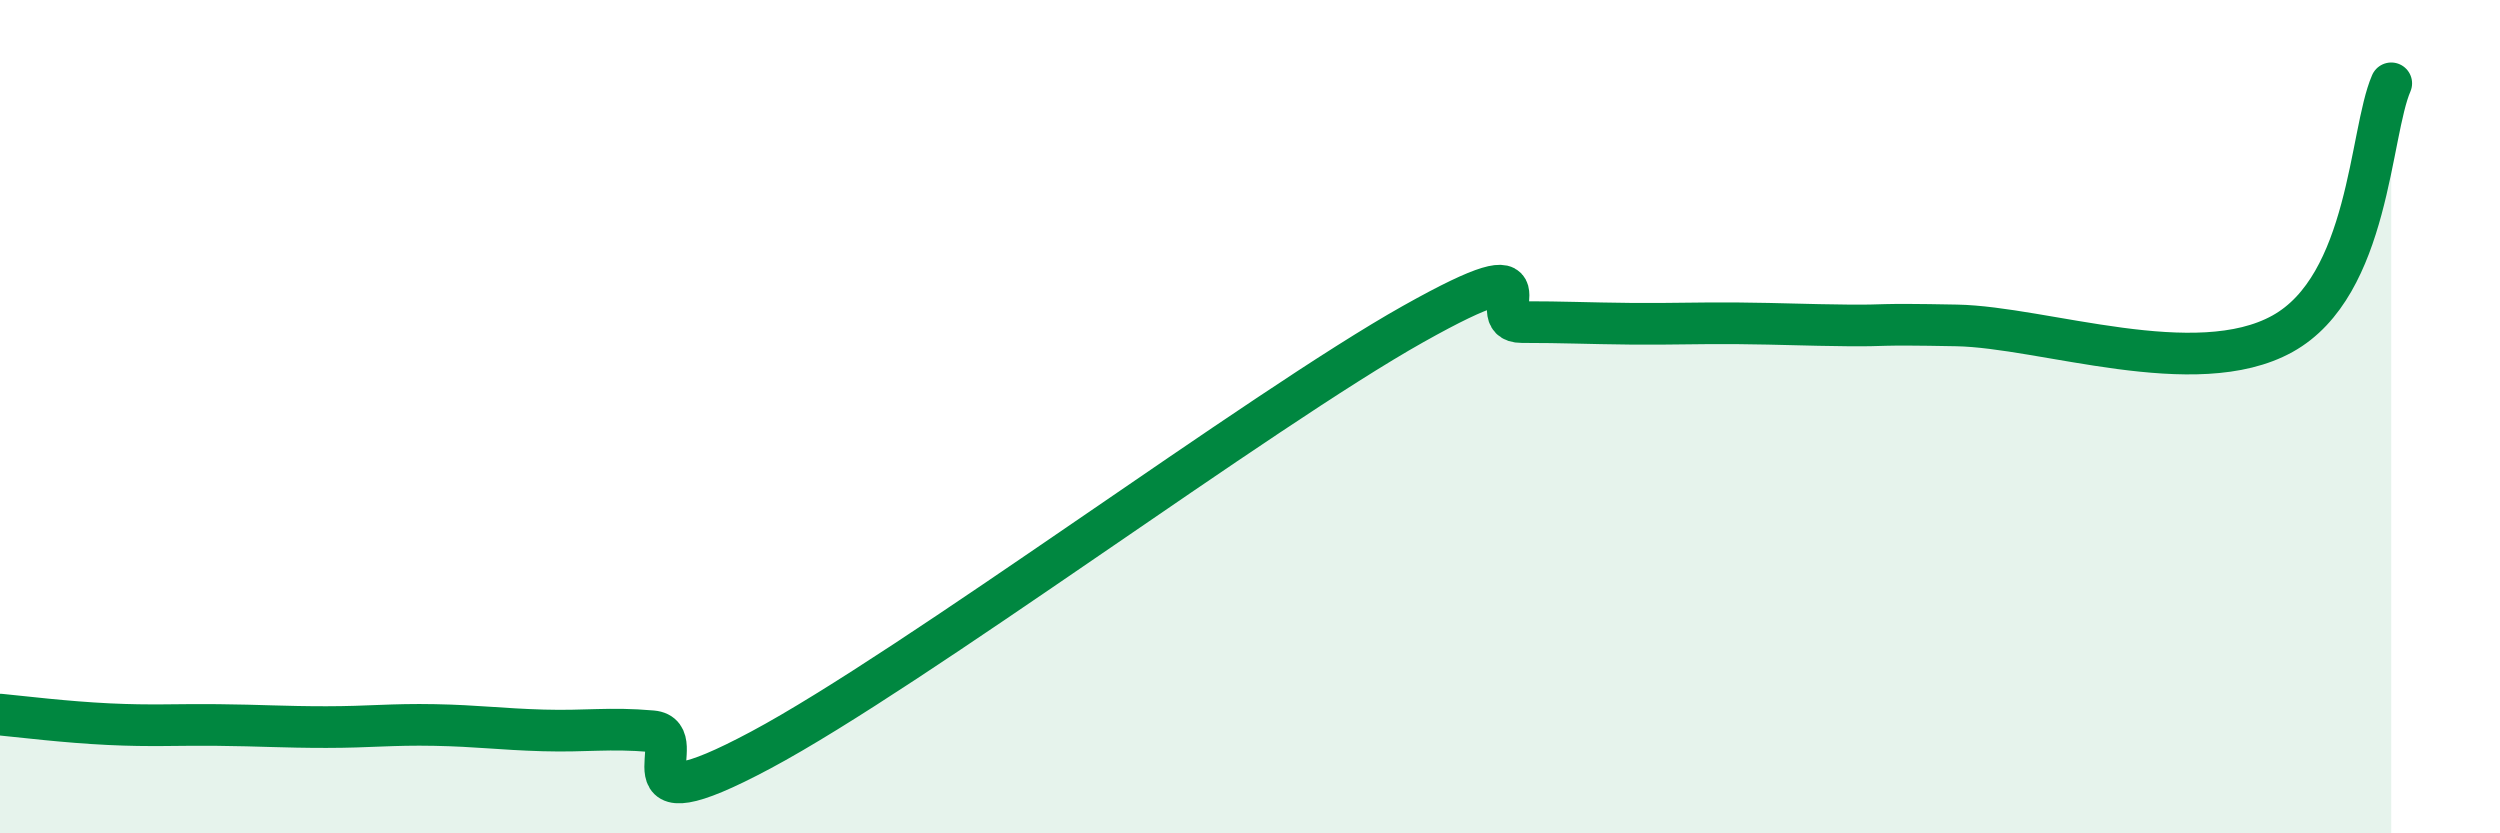
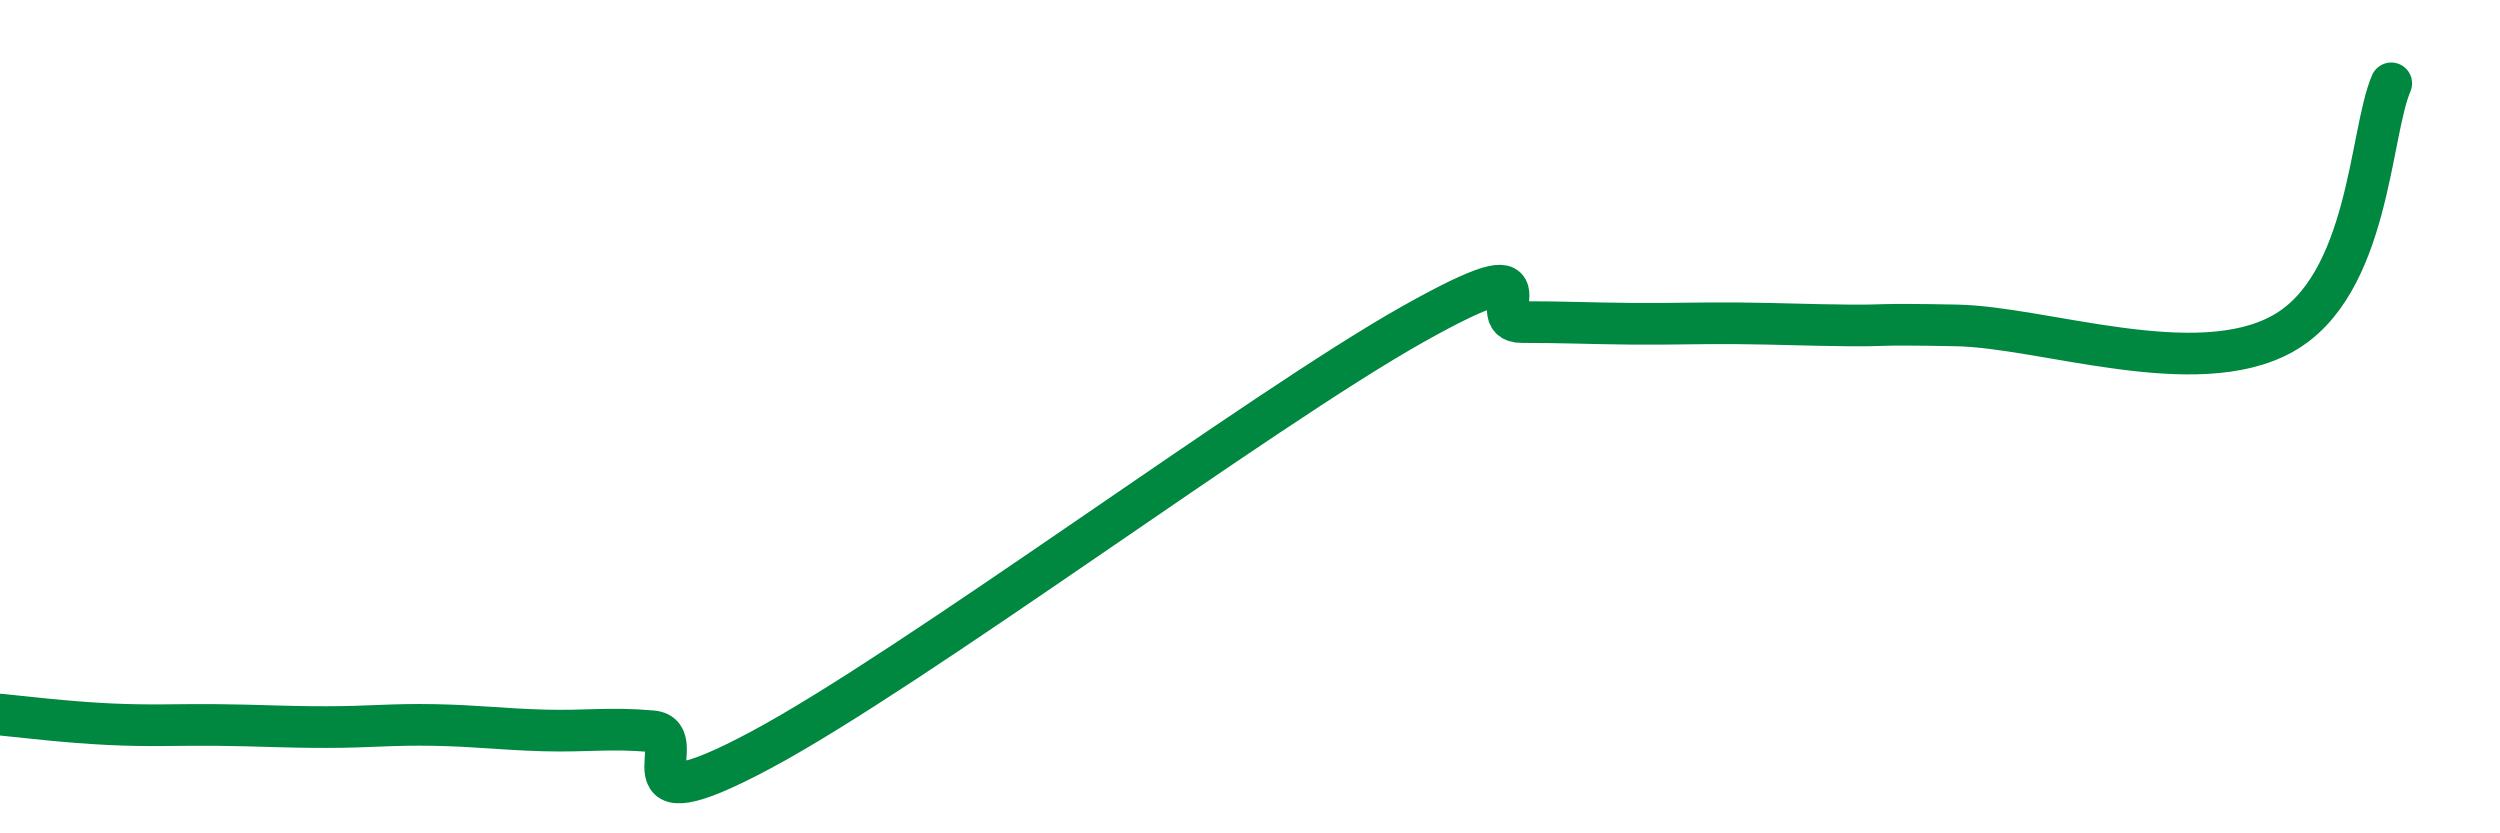
<svg xmlns="http://www.w3.org/2000/svg" width="60" height="20" viewBox="0 0 60 20">
-   <path d="M 0,17.15 C 0.52,17.2 1.57,17.33 2.61,17.38 C 3.65,17.43 4.18,17.39 5.22,17.4 C 6.26,17.41 6.79,17.45 7.83,17.45 C 8.87,17.45 9.39,17.38 10.43,17.4 C 11.47,17.42 12,17.5 13.04,17.53 C 14.08,17.56 14.61,17.46 15.65,17.55 C 16.69,17.64 14.61,19.95 18.26,18 C 21.91,16.05 30.26,9.83 33.91,7.78 C 37.56,5.73 35.48,7.73 36.52,7.73 C 37.56,7.73 38.09,7.76 39.13,7.77 C 40.17,7.78 40.7,7.75 41.74,7.76 C 42.78,7.77 43.31,7.8 44.35,7.81 C 45.39,7.82 44.87,7.77 46.96,7.81 C 49.05,7.85 52.69,9.17 54.78,8.01 C 56.87,6.85 56.87,3.2 57.39,2L57.39 20L0 20Z" fill="#008740" opacity="0.1" stroke-linecap="round" stroke-linejoin="round" />
  <path d="M 0,17.15 C 0.52,17.2 1.57,17.33 2.61,17.38 C 3.65,17.43 4.18,17.39 5.22,17.4 C 6.26,17.41 6.79,17.45 7.83,17.45 C 8.87,17.45 9.39,17.38 10.43,17.4 C 11.47,17.42 12,17.5 13.04,17.53 C 14.08,17.56 14.61,17.46 15.65,17.55 C 16.69,17.64 14.61,19.95 18.26,18 C 21.91,16.05 30.26,9.83 33.91,7.78 C 37.56,5.73 35.48,7.73 36.52,7.73 C 37.56,7.73 38.09,7.76 39.13,7.77 C 40.17,7.78 40.7,7.75 41.74,7.76 C 42.78,7.77 43.31,7.8 44.35,7.81 C 45.39,7.82 44.87,7.77 46.96,7.81 C 49.05,7.85 52.69,9.17 54.78,8.01 C 56.87,6.85 56.87,3.2 57.39,2" stroke="#008740" stroke-width="1" fill="none" stroke-linecap="round" stroke-linejoin="round" />
</svg>